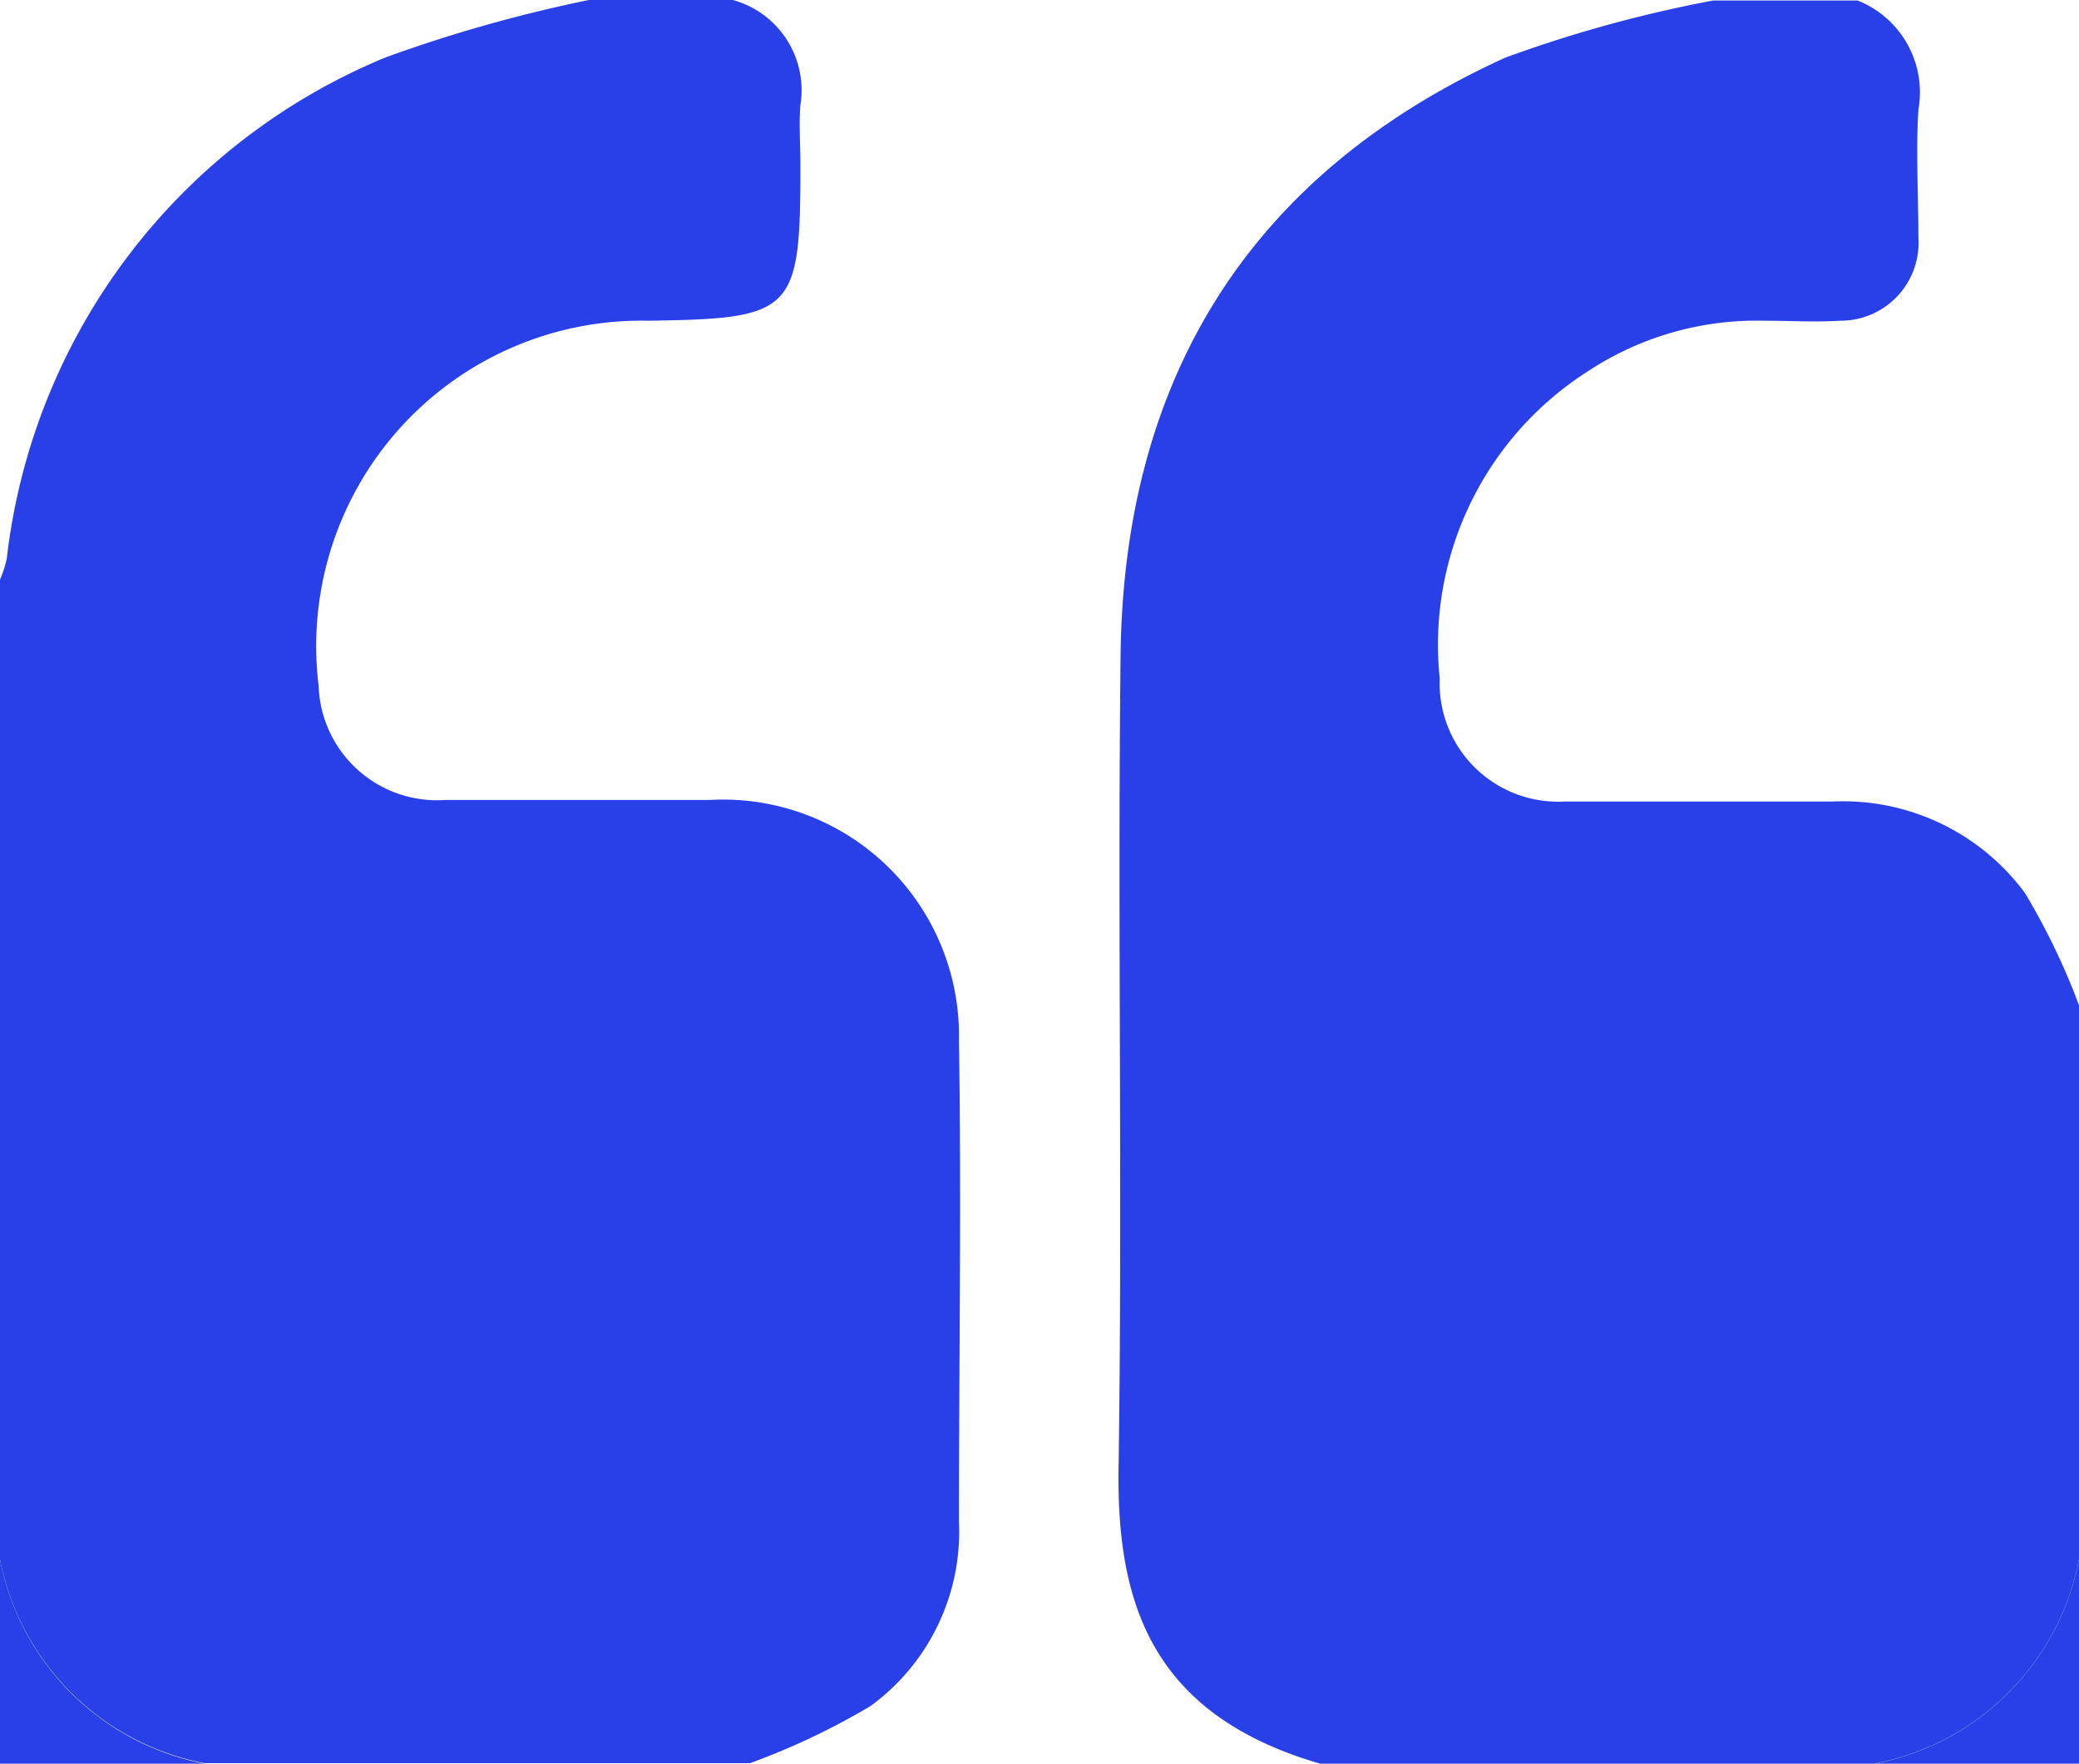
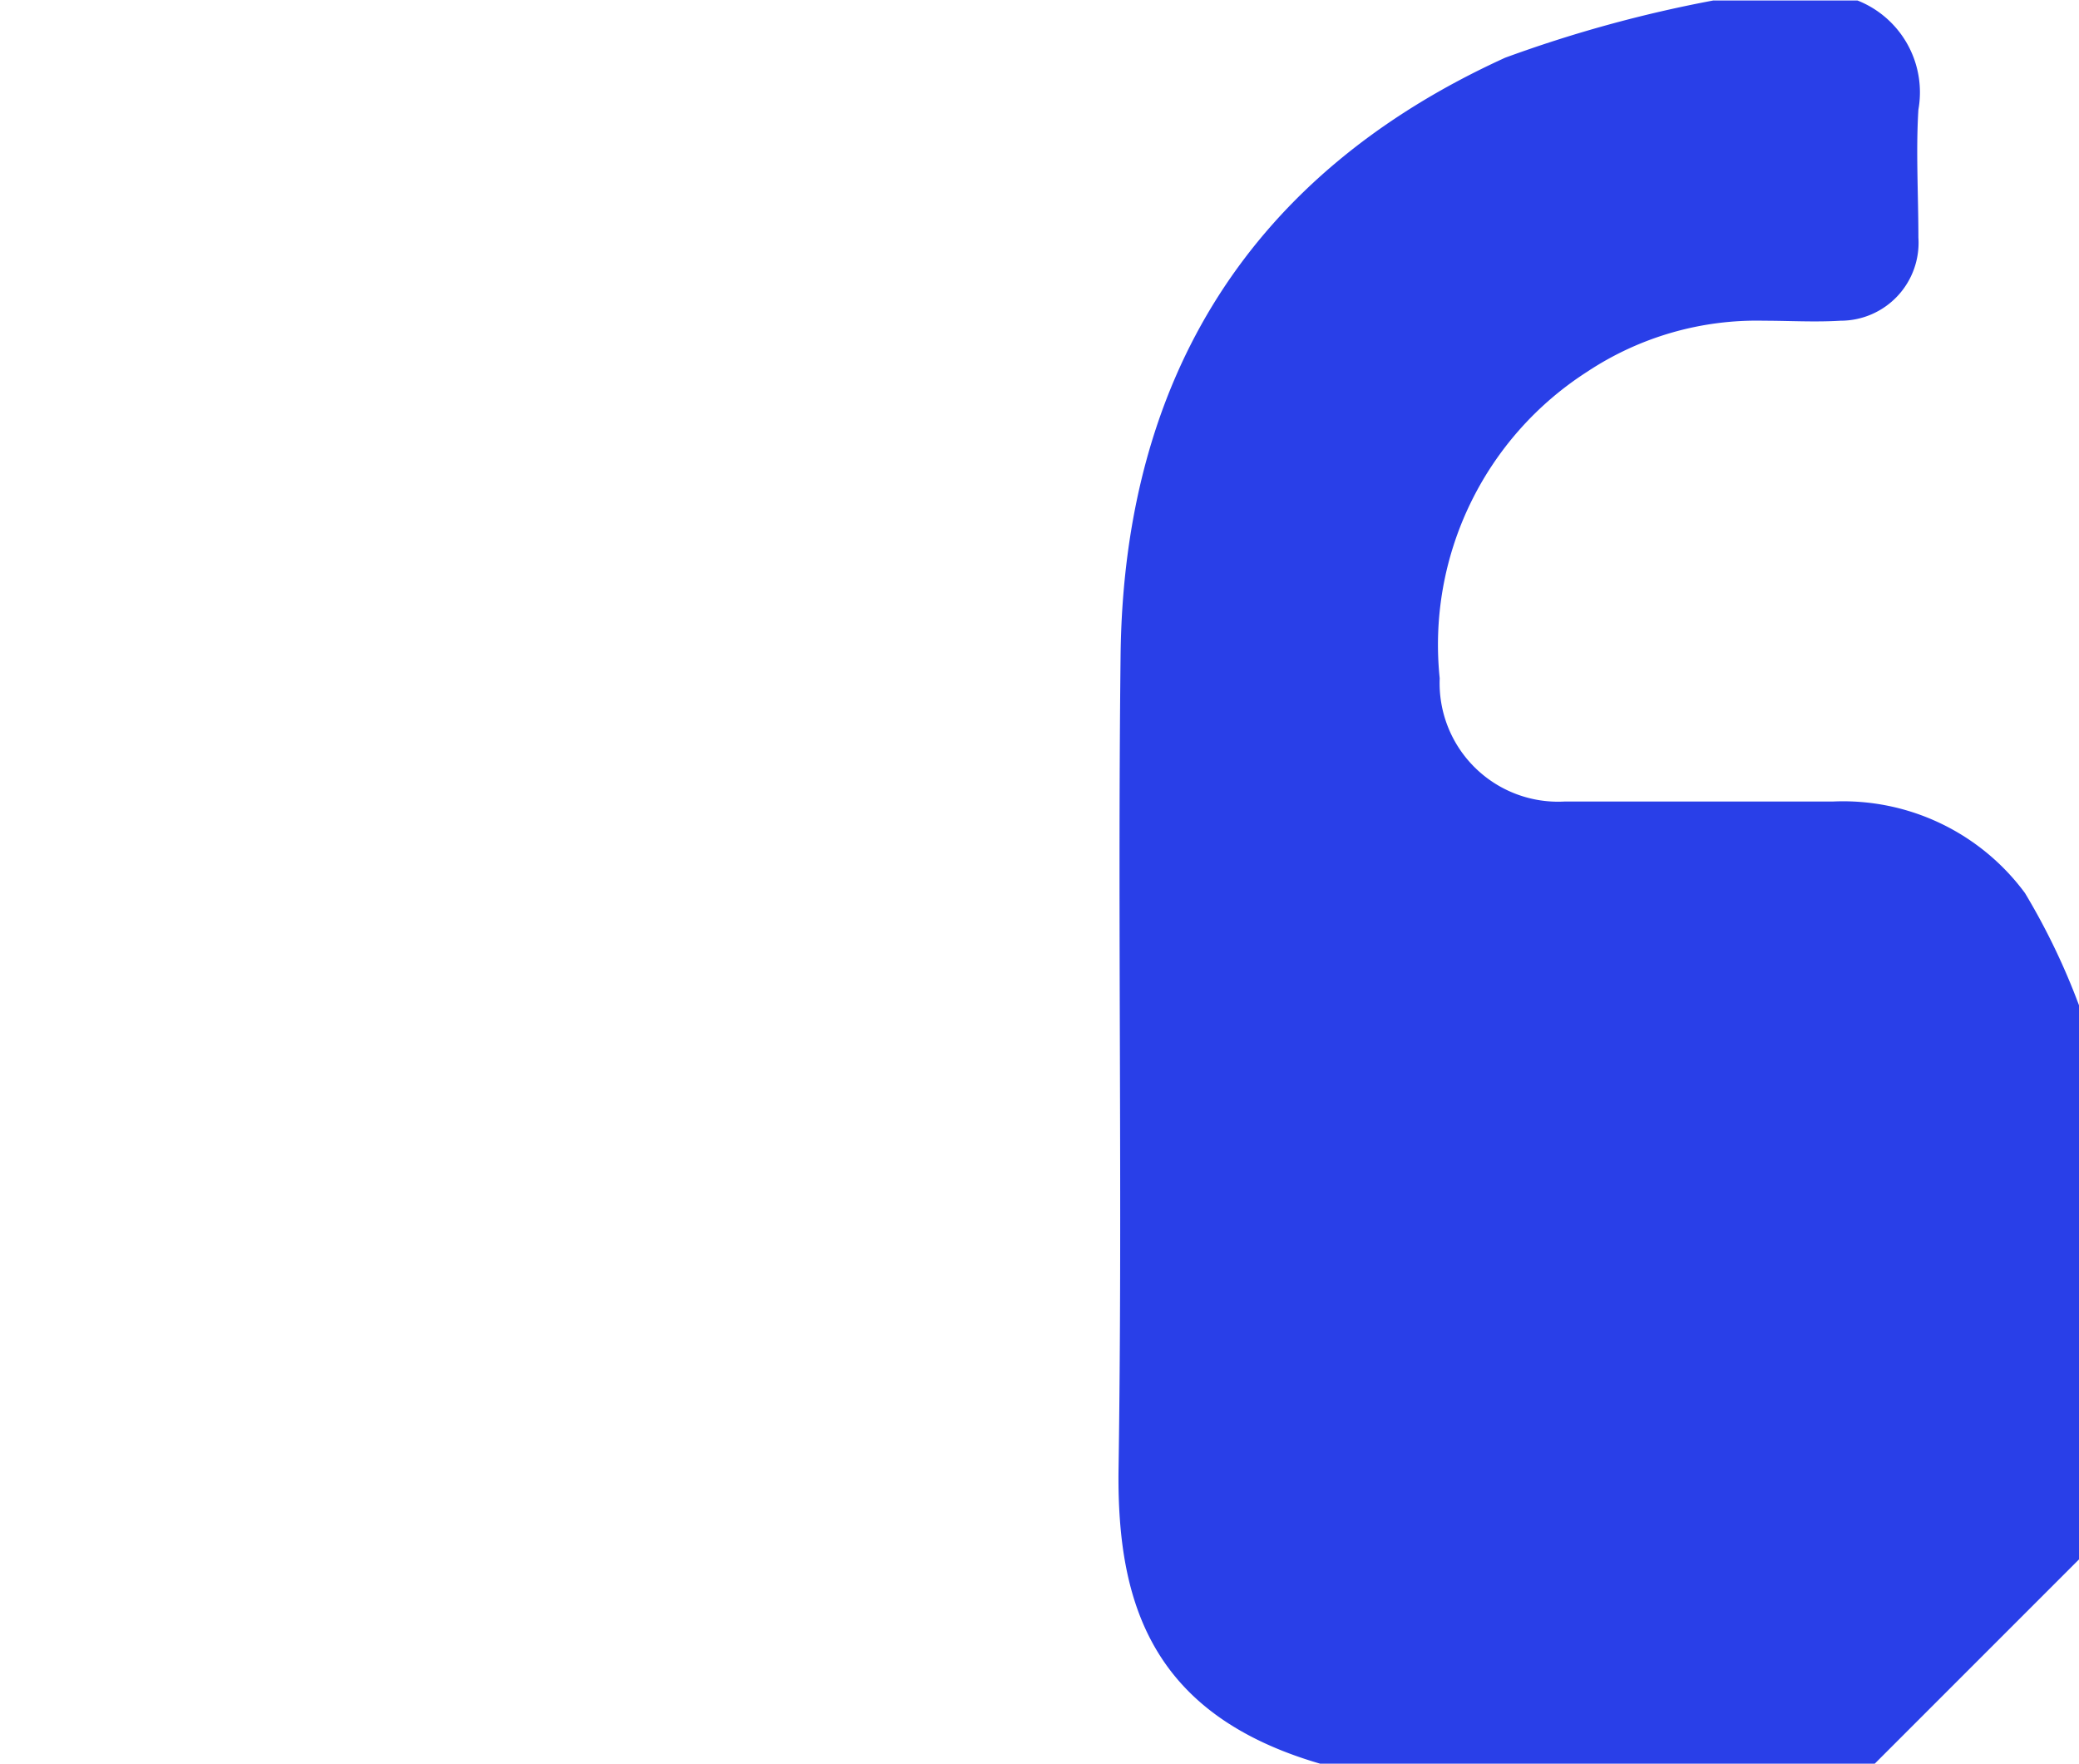
<svg xmlns="http://www.w3.org/2000/svg" width="40" height="33.935">
  <g fill="#293FE8">
-     <path d="M36.07 33.93H25.4c-3.23-.94-3.9-3.07-3.88-5.6.08-5.24-.02-10.48.04-15.72.06-5.35 2.5-9.27 7.4-11.5a25.1 25.1 0 0 1 4-1.1h2.78a1.9 1.9 0 0 1 1.17 2.1c-.05.8 0 1.64 0 2.46a1.5 1.5 0 0 1-1.5 1.6c-.5.03-.98 0-1.47 0a5.9 5.9 0 0 0-3.4.98 6.24 6.24 0 0 0-2.84 5.9 2.28 2.28 0 0 0 2.4 2.37c1.72 0 3.44 0 5.16 0a4.35 4.35 0 0 1 3.7 1.76A13.04 13.04 0 0 1 40 19.34V30a4.95 4.95 0 0 1-3.94 3.93z" />
-     <path d="M0 30V11.15a2.26 2.26 0 0 0 .13-.4 11.9 11.9 0 0 1 7.3-9.65 27.85 27.85 0 0 1 3.9-1.1h2.77a1.8 1.8 0 0 1 1.3 2.02c-.03.38 0 .76 0 1.15 0 2.84-.12 2.96-2.93 3a6.26 6.26 0 0 0-6.34 7.02 2.28 2.28 0 0 0 2.44 2.2c1.7 0 3.38 0 5.08 0a4.54 4.54 0 0 1 4.8 4.63c.05 3.08 0 6.16 0 9.25a4.15 4.15 0 0 1-1.7 3.55 13.65 13.65 0 0 1-2.32 1.1H3.93A4.96 4.96 0 0 1 0 30z" />
-     <path d="M0 30a4.96 4.96 0 0 0 3.94 3.93H0z" />
-     <path d="M36.07 33.93A4.95 4.95 0 0 0 40 30v3.93z" />
+     <path d="M36.07 33.93H25.4c-3.23-.94-3.9-3.07-3.88-5.6.08-5.24-.02-10.48.04-15.72.06-5.35 2.5-9.27 7.4-11.5a25.1 25.1 0 0 1 4-1.1h2.78a1.9 1.9 0 0 1 1.17 2.1c-.05.8 0 1.64 0 2.46a1.5 1.5 0 0 1-1.5 1.6c-.5.03-.98 0-1.47 0a5.9 5.9 0 0 0-3.4.98 6.24 6.24 0 0 0-2.84 5.9 2.28 2.28 0 0 0 2.4 2.37c1.72 0 3.44 0 5.16 0a4.35 4.35 0 0 1 3.7 1.76A13.04 13.04 0 0 1 40 19.34V30z" />
  </g>
</svg>